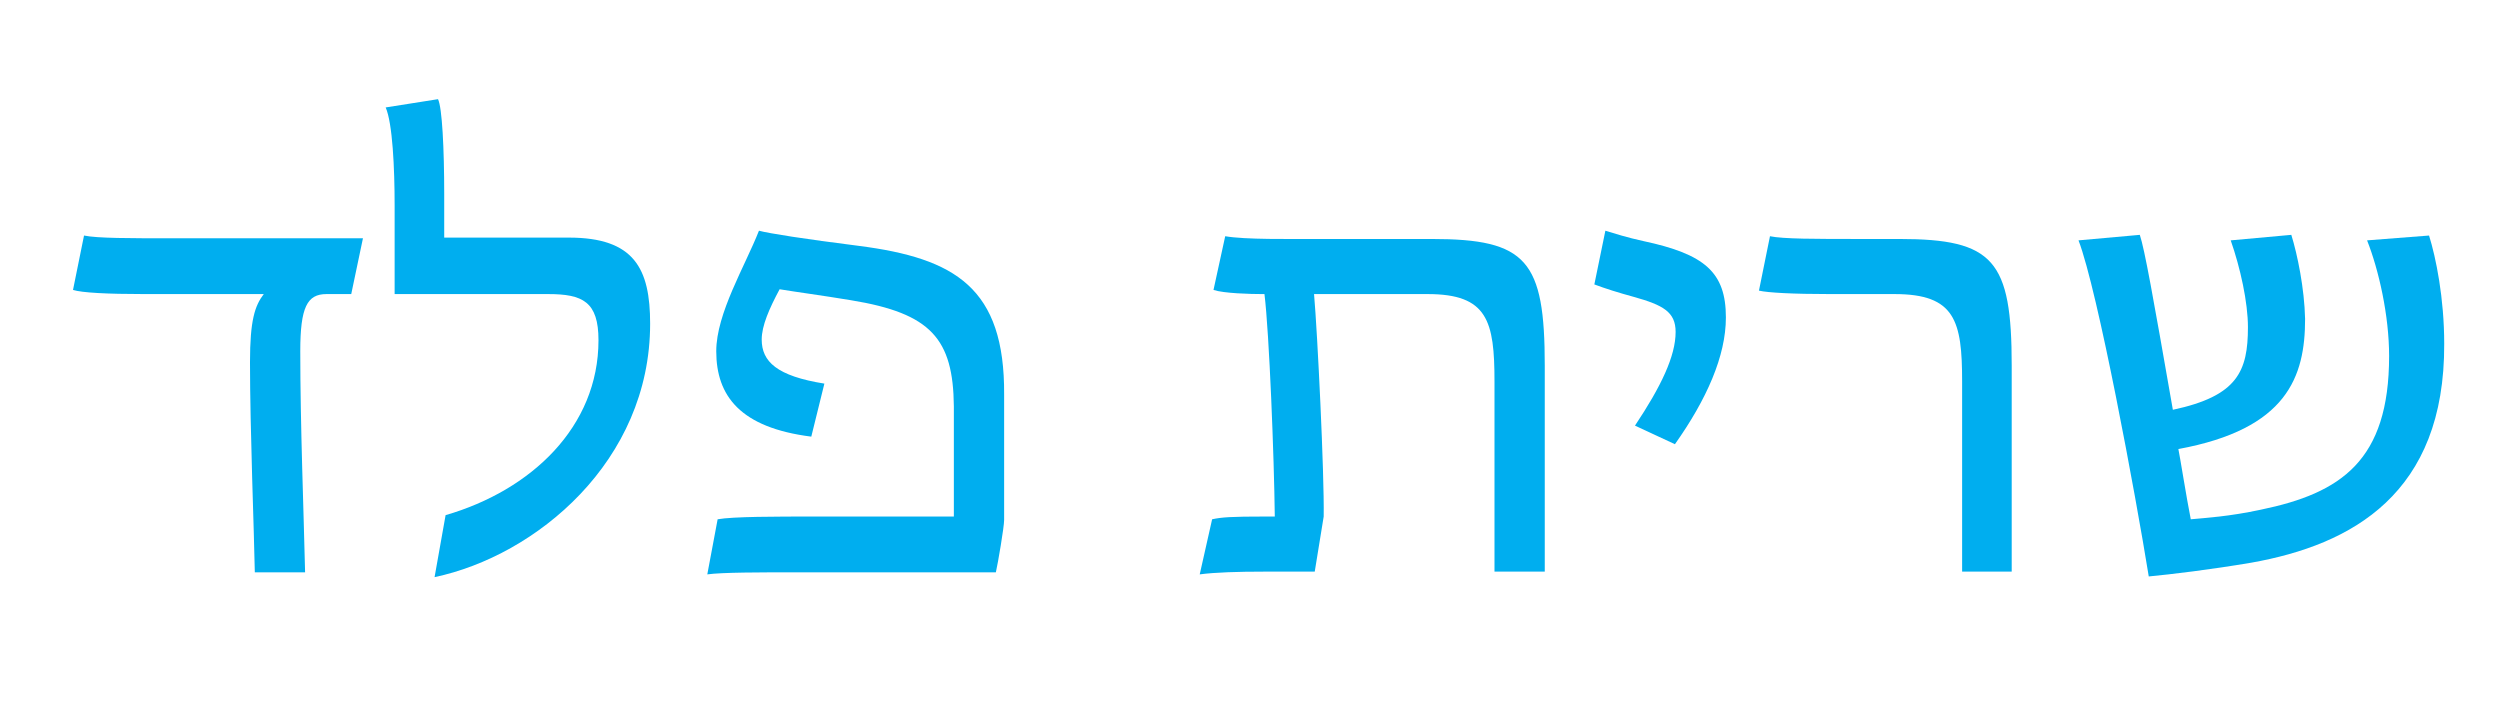
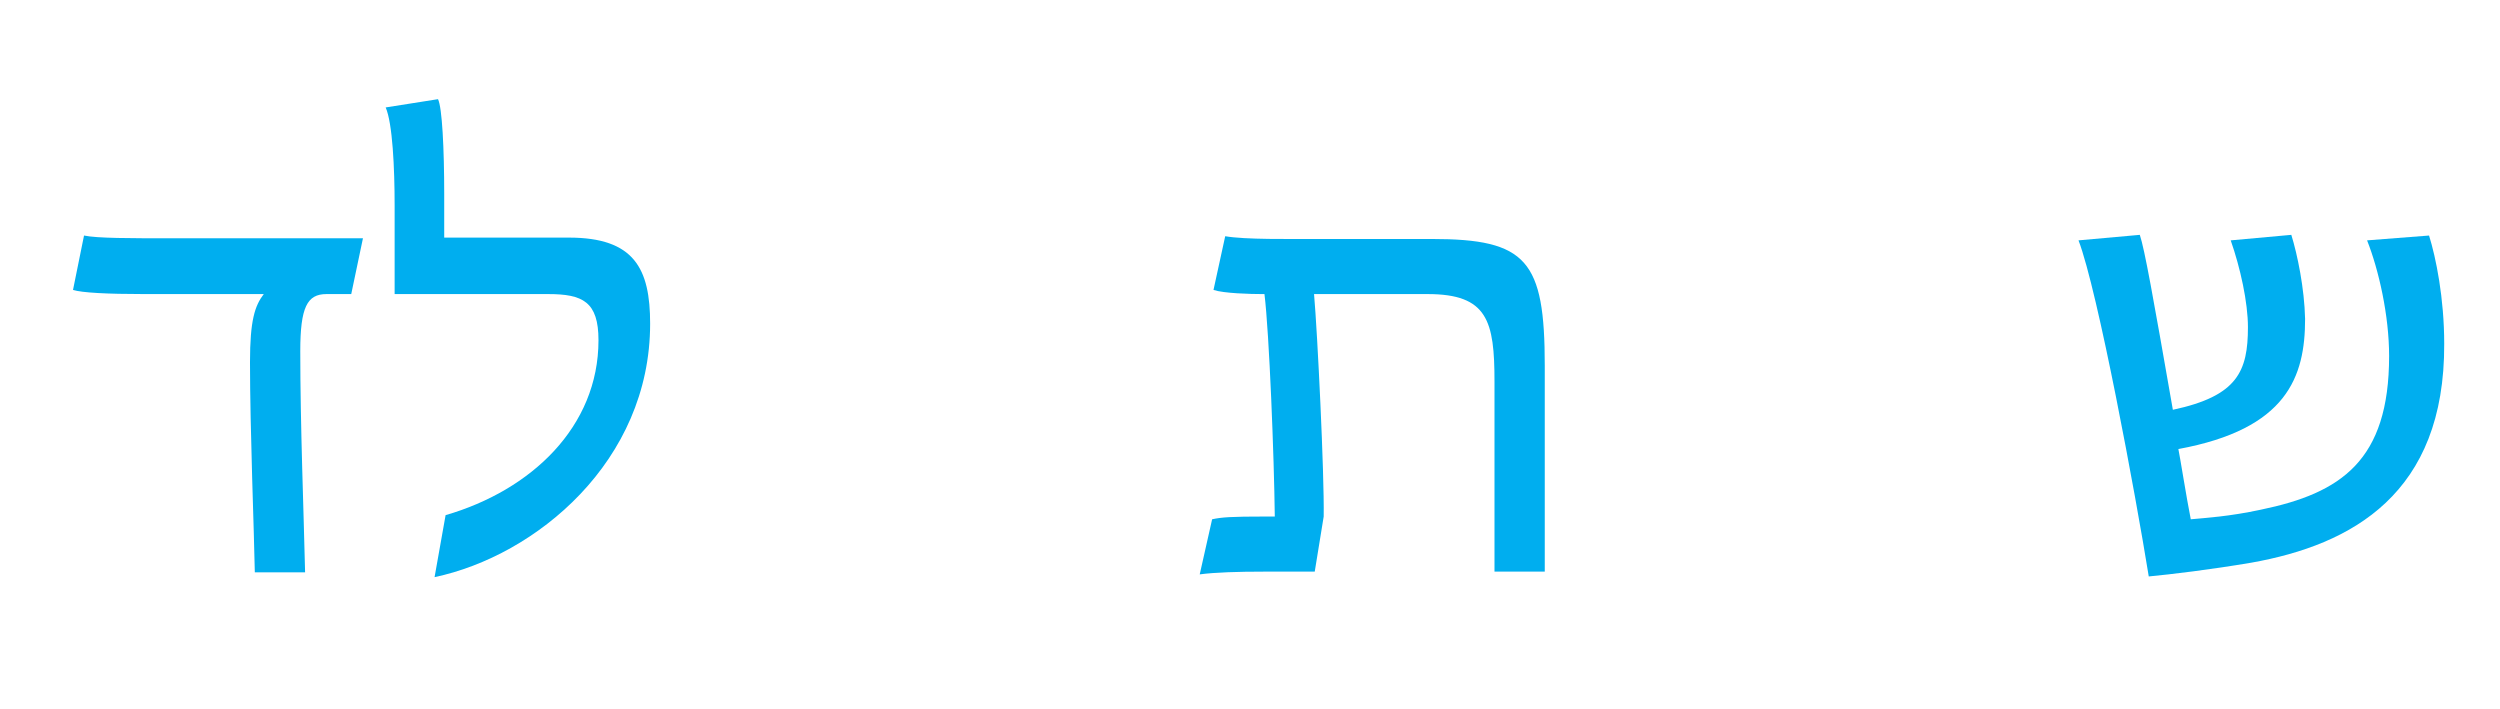
<svg xmlns="http://www.w3.org/2000/svg" version="1.1" id="Layer_1" x="0px" y="0px" viewBox="0 0 363 103" style="enable-background:new 0 0 363 103;" xml:space="preserve">
  <style type="text/css">
	.st0{fill:#00AEEF;}
</style>
  <g>
    <path class="st0" d="M10.6,42.1l1.6-7.9c1.9,0.4,6.6,0.4,13,0.4h27.5L51,42.7h-3.6c-2.8,0-3.8,1.9-3.8,8.3   c0,10.7,0.5,23.3,0.7,32.1h-7.3c-0.1-5.8-0.7-20.8-0.7-30.5c0-6.1,0.7-8.2,2-9.9H21C15.5,42.7,11.9,42.5,10.6,42.1z" />
    <path class="st0" d="M64.7,74.8c12.4-3.6,22.2-12.8,22.2-25.4c0-5.6-2.3-6.7-7.3-6.7H57.3V29.8c0-5.4-0.3-11.9-1.3-14.2l7.6-1.2   c0.6,1.2,0.9,7.2,0.9,13.8v6.3h18.1c9.5,0,11.8,4.5,11.8,12.5c0,20-16.6,33.7-31.3,36.8L64.7,74.8z" />
-     <path class="st0" d="M104.2,75.4c2.2-0.4,8.5-0.4,14.2-0.4h20.1V59c-0.1-9.8-3.3-13.5-14.9-15.4c-4.2-0.7-8-1.2-10.4-1.6   c-1.5,2.8-2.6,5.3-2.6,7.3c0,3.2,2.2,5.3,9.1,6.4l-1.9,7.7C107.5,62.1,104,57.5,104,51c0-5.5,4.2-12.4,6.2-17.5   c1.5,0.4,6.6,1.2,14.5,2.2c14,1.8,21.2,6.1,21.1,21.6v18.2c0,1-0.9,6.3-1.2,7.6h-29.2c-4.7,0-10.6,0-12.7,0.3L104.2,75.4z" />
    <path class="st0" d="M176,75.4c1.4-0.3,2.7-0.4,7.7-0.4h1.4c-0.1-8.6-0.8-26.6-1.5-32.3h-0.3c-1.7,0-5.6-0.1-7.1-0.6l1.7-7.8   c2.9,0.5,9,0.4,14.7,0.4h15.3c13.8,0,16.4,3.1,16.4,18.4V83H217V55.4c0-8.8-1-12.7-9.7-12.7h-16.5c0.5,5.7,1.5,26.1,1.4,32.3   l-1.3,8h-7.4c-3.7,0-7.1,0.1-9.3,0.4L176,75.4z" />
-     <path class="st0" d="M237.4,61.8c3.8-5.7,5.9-10.1,5.9-13.6c0-2.9-1.8-3.9-6.1-5.1c-2.2-0.6-4.1-1.2-5.7-1.8l1.6-7.8   c1.3,0.4,3.2,1,5.5,1.5c8.9,1.9,12,4.5,12,11.1c0,5.6-2.8,11.9-7.4,18.4L237.4,61.8z" />
-     <path class="st0" d="M284.9,55.4c0-8.8-1-12.7-9.8-12.7h-9.3c-5.5,0-9.1-0.2-10.4-0.5l1.6-7.9c1.9,0.4,6.6,0.4,13,0.4h5.8   c13.7,0,16.3,3.1,16.3,18.4V83h-7.2V55.4z" />
    <path class="st0" d="M301.8,34.9l8.9-0.8c0.7,2.1,1.9,8.8,4.8,25.4c9.4-2,10.9-5.6,10.9-12c0-3.6-1.1-8.6-2.5-12.6l8.8-0.8   c0.9,2.9,1.9,7.8,2,12.2c0,8.4-2.6,16-18.4,18.9c0.2,0.9,1.2,7.2,1.8,10.2c2.1-0.2,5.6-0.4,10.2-1.4c11.6-2.4,18.6-7.1,18.6-22.3   c0-5.9-1.5-12.5-3.2-16.8l9-0.7c1,3.2,2.2,9.1,2.2,15.7c0.1,21.8-13.4,29.2-28,31.8c-5.9,1-11.7,1.7-14.9,2   C310.1,71.9,304.6,42.2,301.8,34.9z" />
  </g>
</svg>